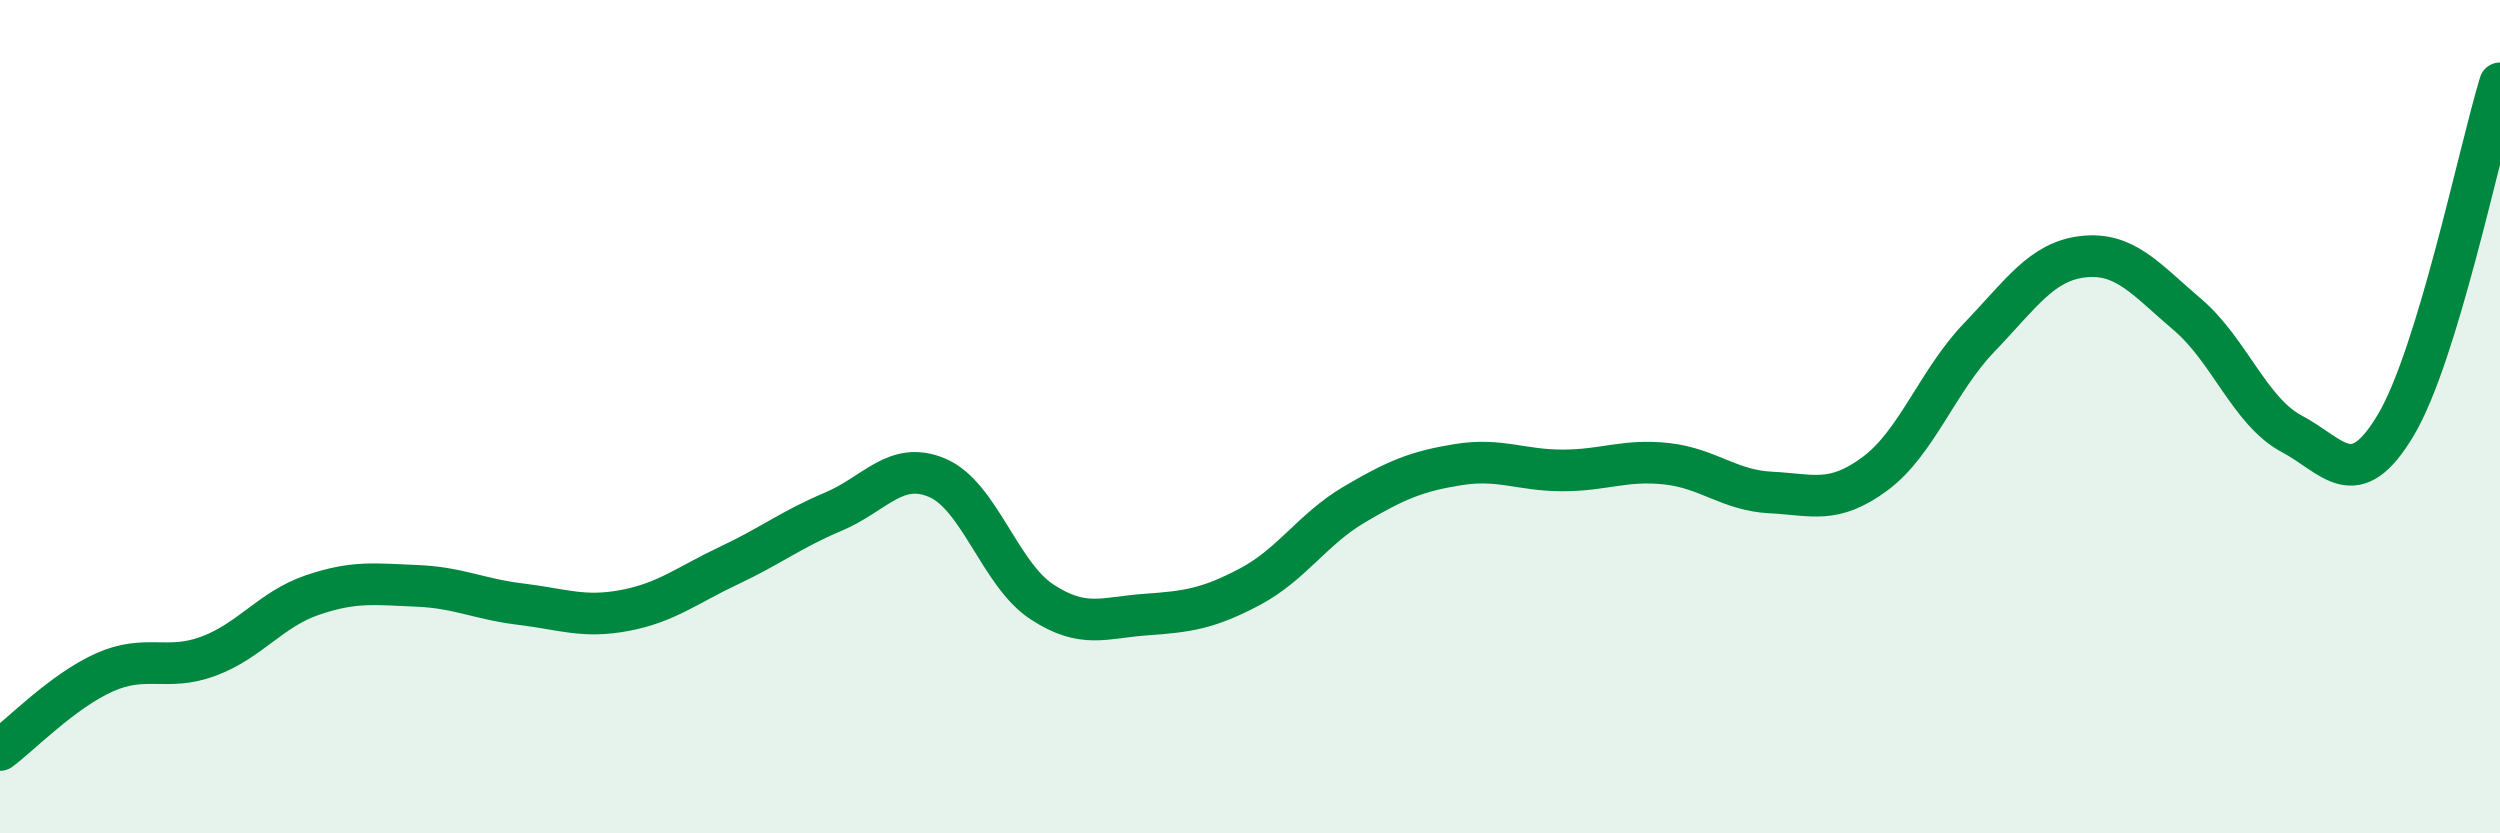
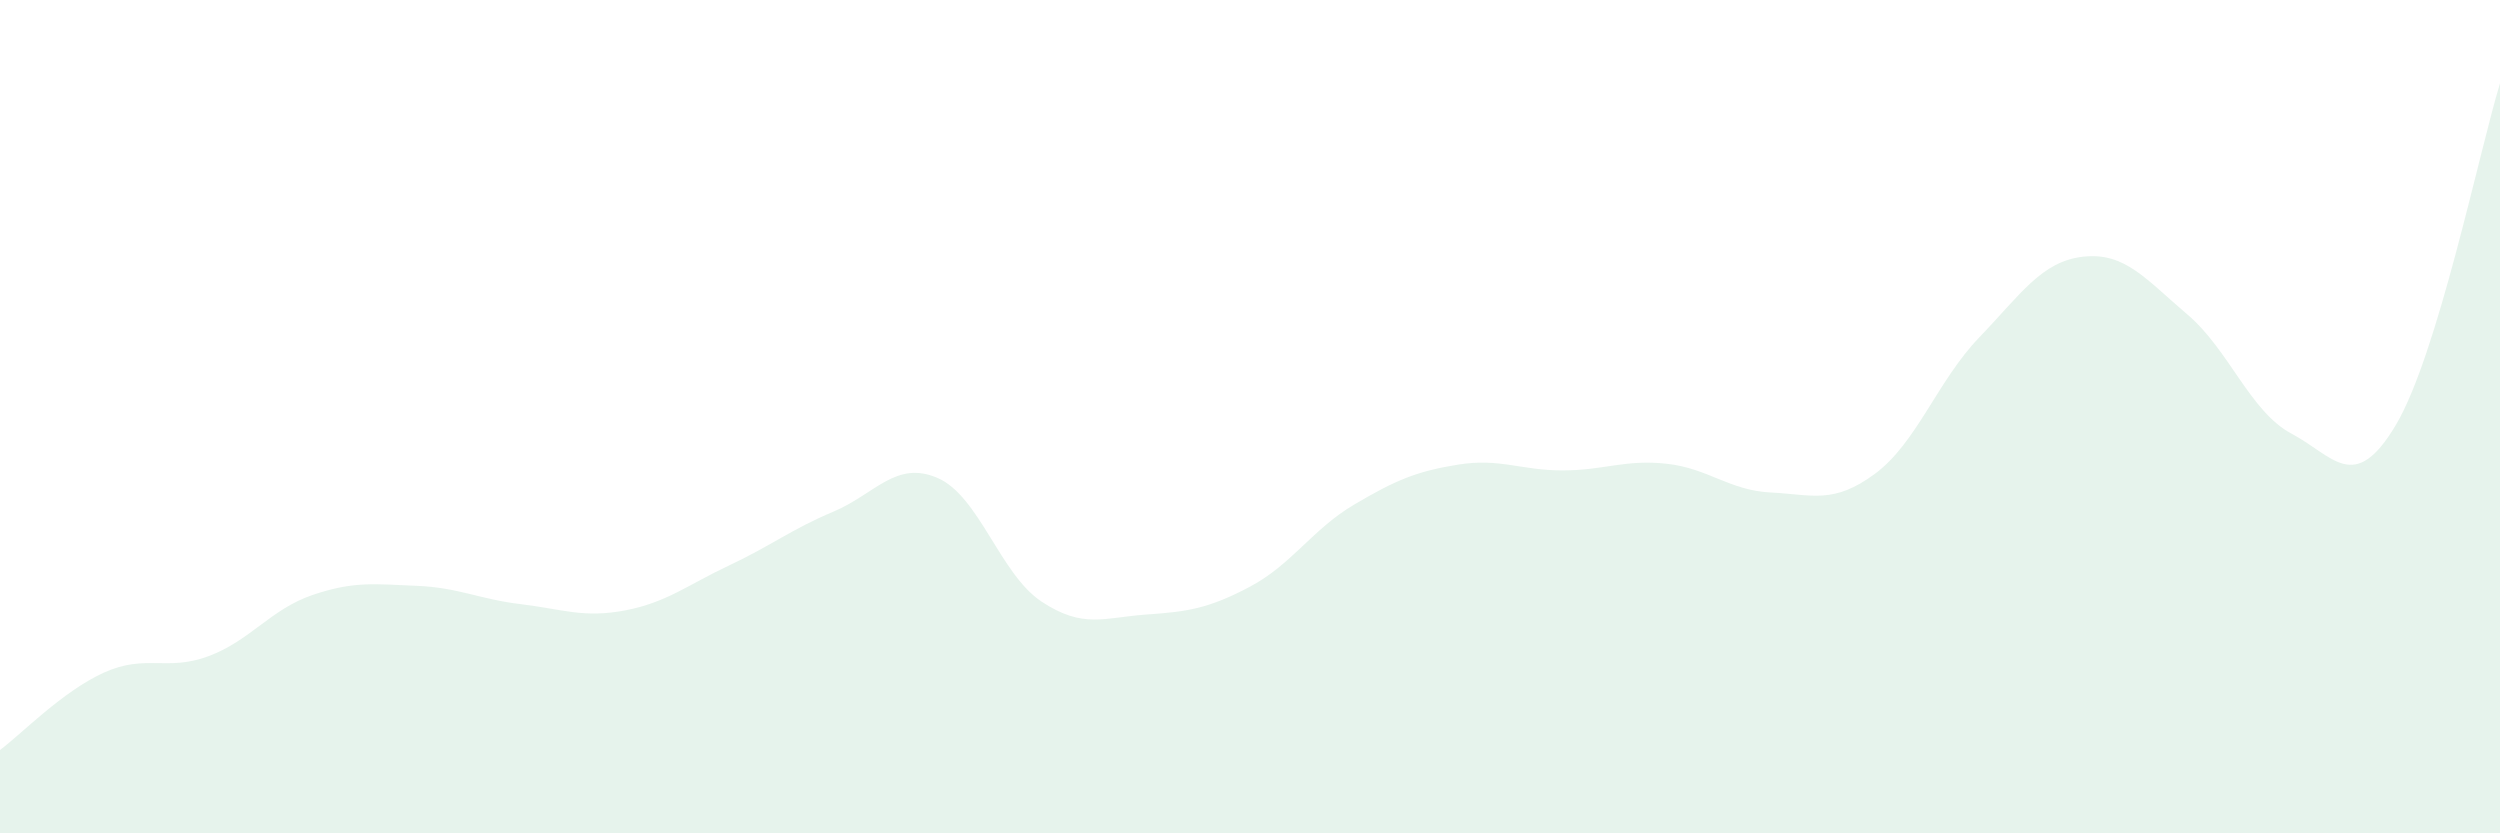
<svg xmlns="http://www.w3.org/2000/svg" width="60" height="20" viewBox="0 0 60 20">
  <path d="M 0,18 C 0.5,17.63 1.5,16.59 2.5,16.14 C 3.5,15.69 4,16.12 5,15.75 C 6,15.38 6.5,14.62 7.5,14.28 C 8.5,13.94 9,14.02 10,14.06 C 11,14.1 11.5,14.38 12.5,14.5 C 13.5,14.62 14,14.84 15,14.65 C 16,14.46 16.5,14.04 17.5,13.57 C 18.5,13.1 19,12.7 20,12.28 C 21,11.86 21.5,11.04 22.5,11.47 C 23.5,11.9 24,13.78 25,14.44 C 26,15.1 26.5,14.82 27.5,14.75 C 28.5,14.68 29,14.61 30,14.08 C 31,13.55 31.5,12.7 32.5,12.11 C 33.5,11.52 34,11.31 35,11.15 C 36,10.99 36.5,11.29 37.5,11.29 C 38.5,11.29 39,11.02 40,11.13 C 41,11.24 41.5,11.77 42.5,11.82 C 43.5,11.87 44,12.11 45,11.37 C 46,10.63 46.5,9.14 47.5,8.1 C 48.5,7.06 49,6.27 50,6.16 C 51,6.05 51.5,6.7 52.5,7.55 C 53.5,8.4 54,9.88 55,10.41 C 56,10.94 56.5,11.88 57.5,10.2 C 58.5,8.52 59.5,3.64 60,2L60 20L0 20Z" fill="#008740" opacity="0.1" stroke-linecap="round" stroke-linejoin="round" />
-   <path d="M 0,18 C 0.5,17.63 1.5,16.59 2.5,16.14 C 3.5,15.69 4,16.12 5,15.75 C 6,15.38 6.5,14.62 7.5,14.28 C 8.5,13.94 9,14.02 10,14.06 C 11,14.1 11.5,14.38 12.5,14.5 C 13.5,14.62 14,14.84 15,14.65 C 16,14.46 16.5,14.04 17.5,13.57 C 18.5,13.1 19,12.7 20,12.28 C 21,11.86 21.5,11.04 22.5,11.47 C 23.5,11.9 24,13.78 25,14.44 C 26,15.1 26.5,14.82 27.5,14.75 C 28.5,14.68 29,14.61 30,14.08 C 31,13.55 31.5,12.7 32.5,12.11 C 33.5,11.52 34,11.31 35,11.15 C 36,10.99 36.5,11.29 37.5,11.29 C 38.5,11.29 39,11.02 40,11.13 C 41,11.24 41.5,11.77 42.5,11.82 C 43.5,11.87 44,12.11 45,11.37 C 46,10.63 46.5,9.14 47.5,8.1 C 48.5,7.06 49,6.27 50,6.16 C 51,6.05 51.5,6.7 52.5,7.55 C 53.5,8.4 54,9.88 55,10.41 C 56,10.94 56.5,11.88 57.5,10.2 C 58.5,8.52 59.5,3.64 60,2" stroke="#008740" stroke-width="1" fill="none" stroke-linecap="round" stroke-linejoin="round" />
</svg>